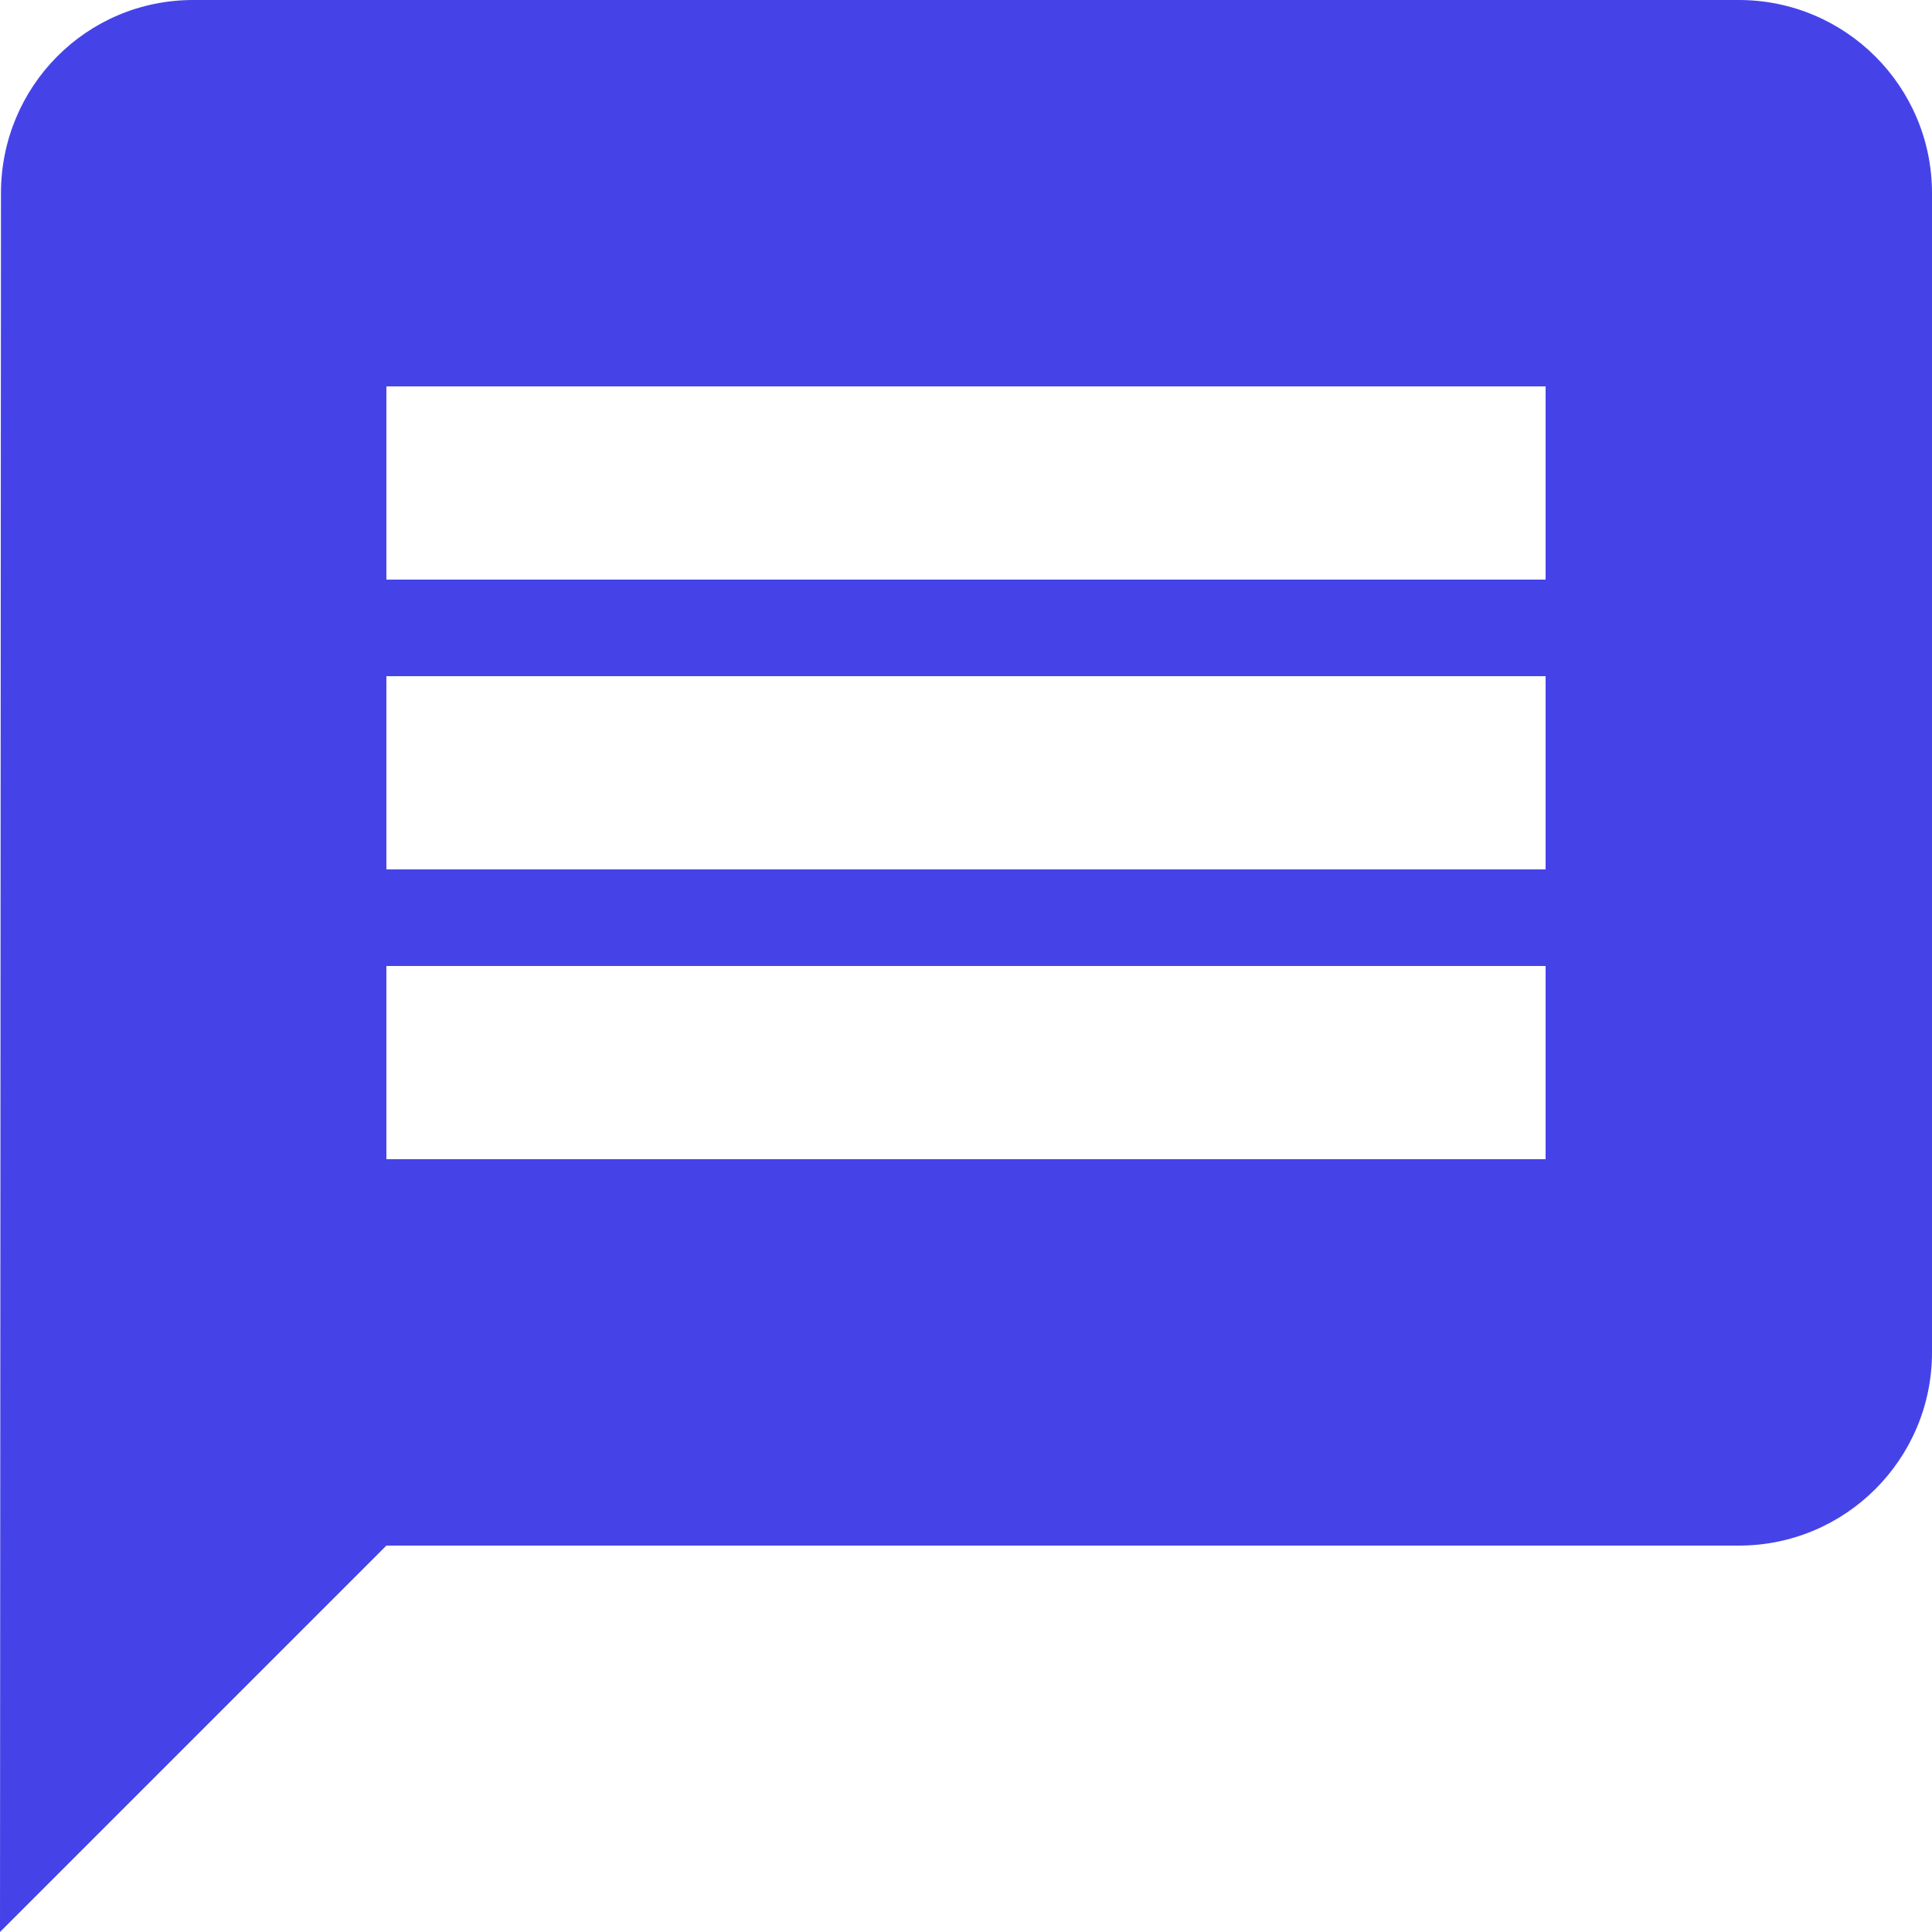
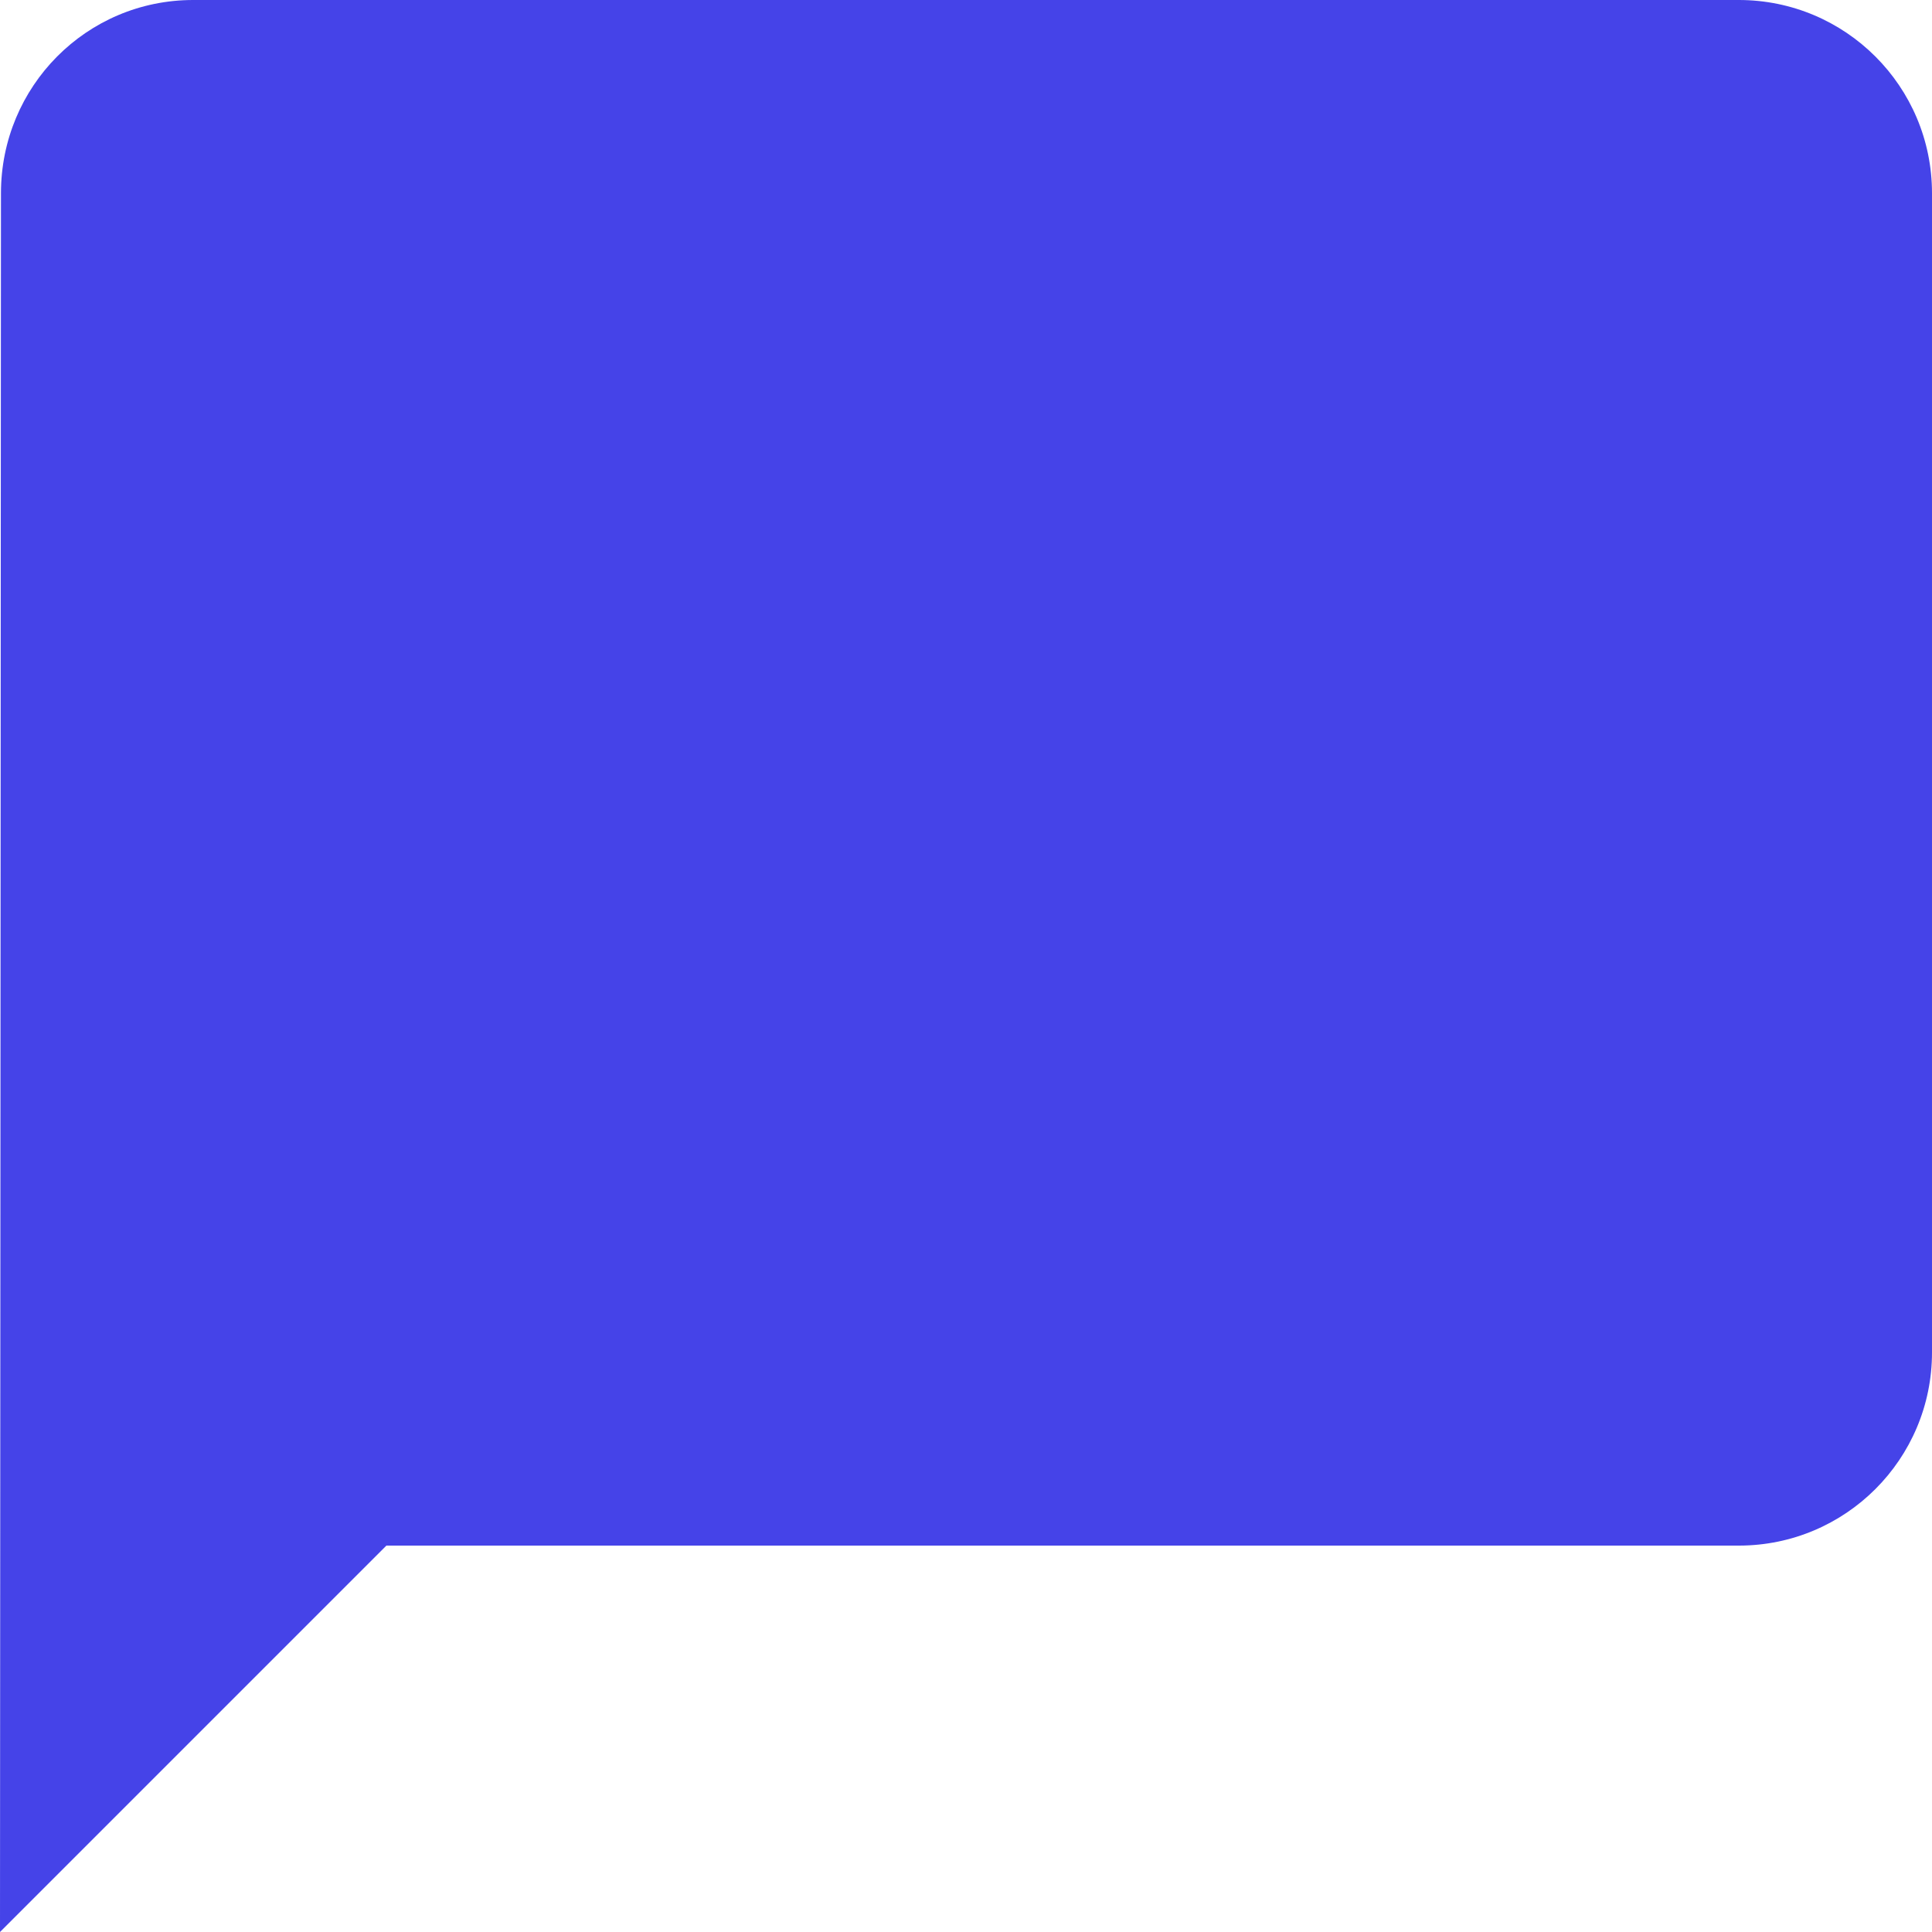
<svg xmlns="http://www.w3.org/2000/svg" id="b" viewBox="0 0 40 40">
  <g id="c">
-     <path d="M36,0H4C1.79,0,.02,1.79,.02,4l-.02,36,8-8h28c2.21,0,4-1.79,4-4V4c0-2.21-1.79-4-4-4Zm-4,24H8v-4h24v4Zm0-6H8v-4h24v4Zm0-6H8v-4h24v4Z" fill="#4543e8" />
+     <path d="M36,0H4C1.79,0,.02,1.79,.02,4l-.02,36,8-8h28c2.21,0,4-1.79,4-4V4c0-2.21-1.79-4-4-4ZH8v-4h24v4Zm0-6H8v-4h24v4Zm0-6H8v-4h24v4Z" fill="#4543e8" />
  </g>
</svg>